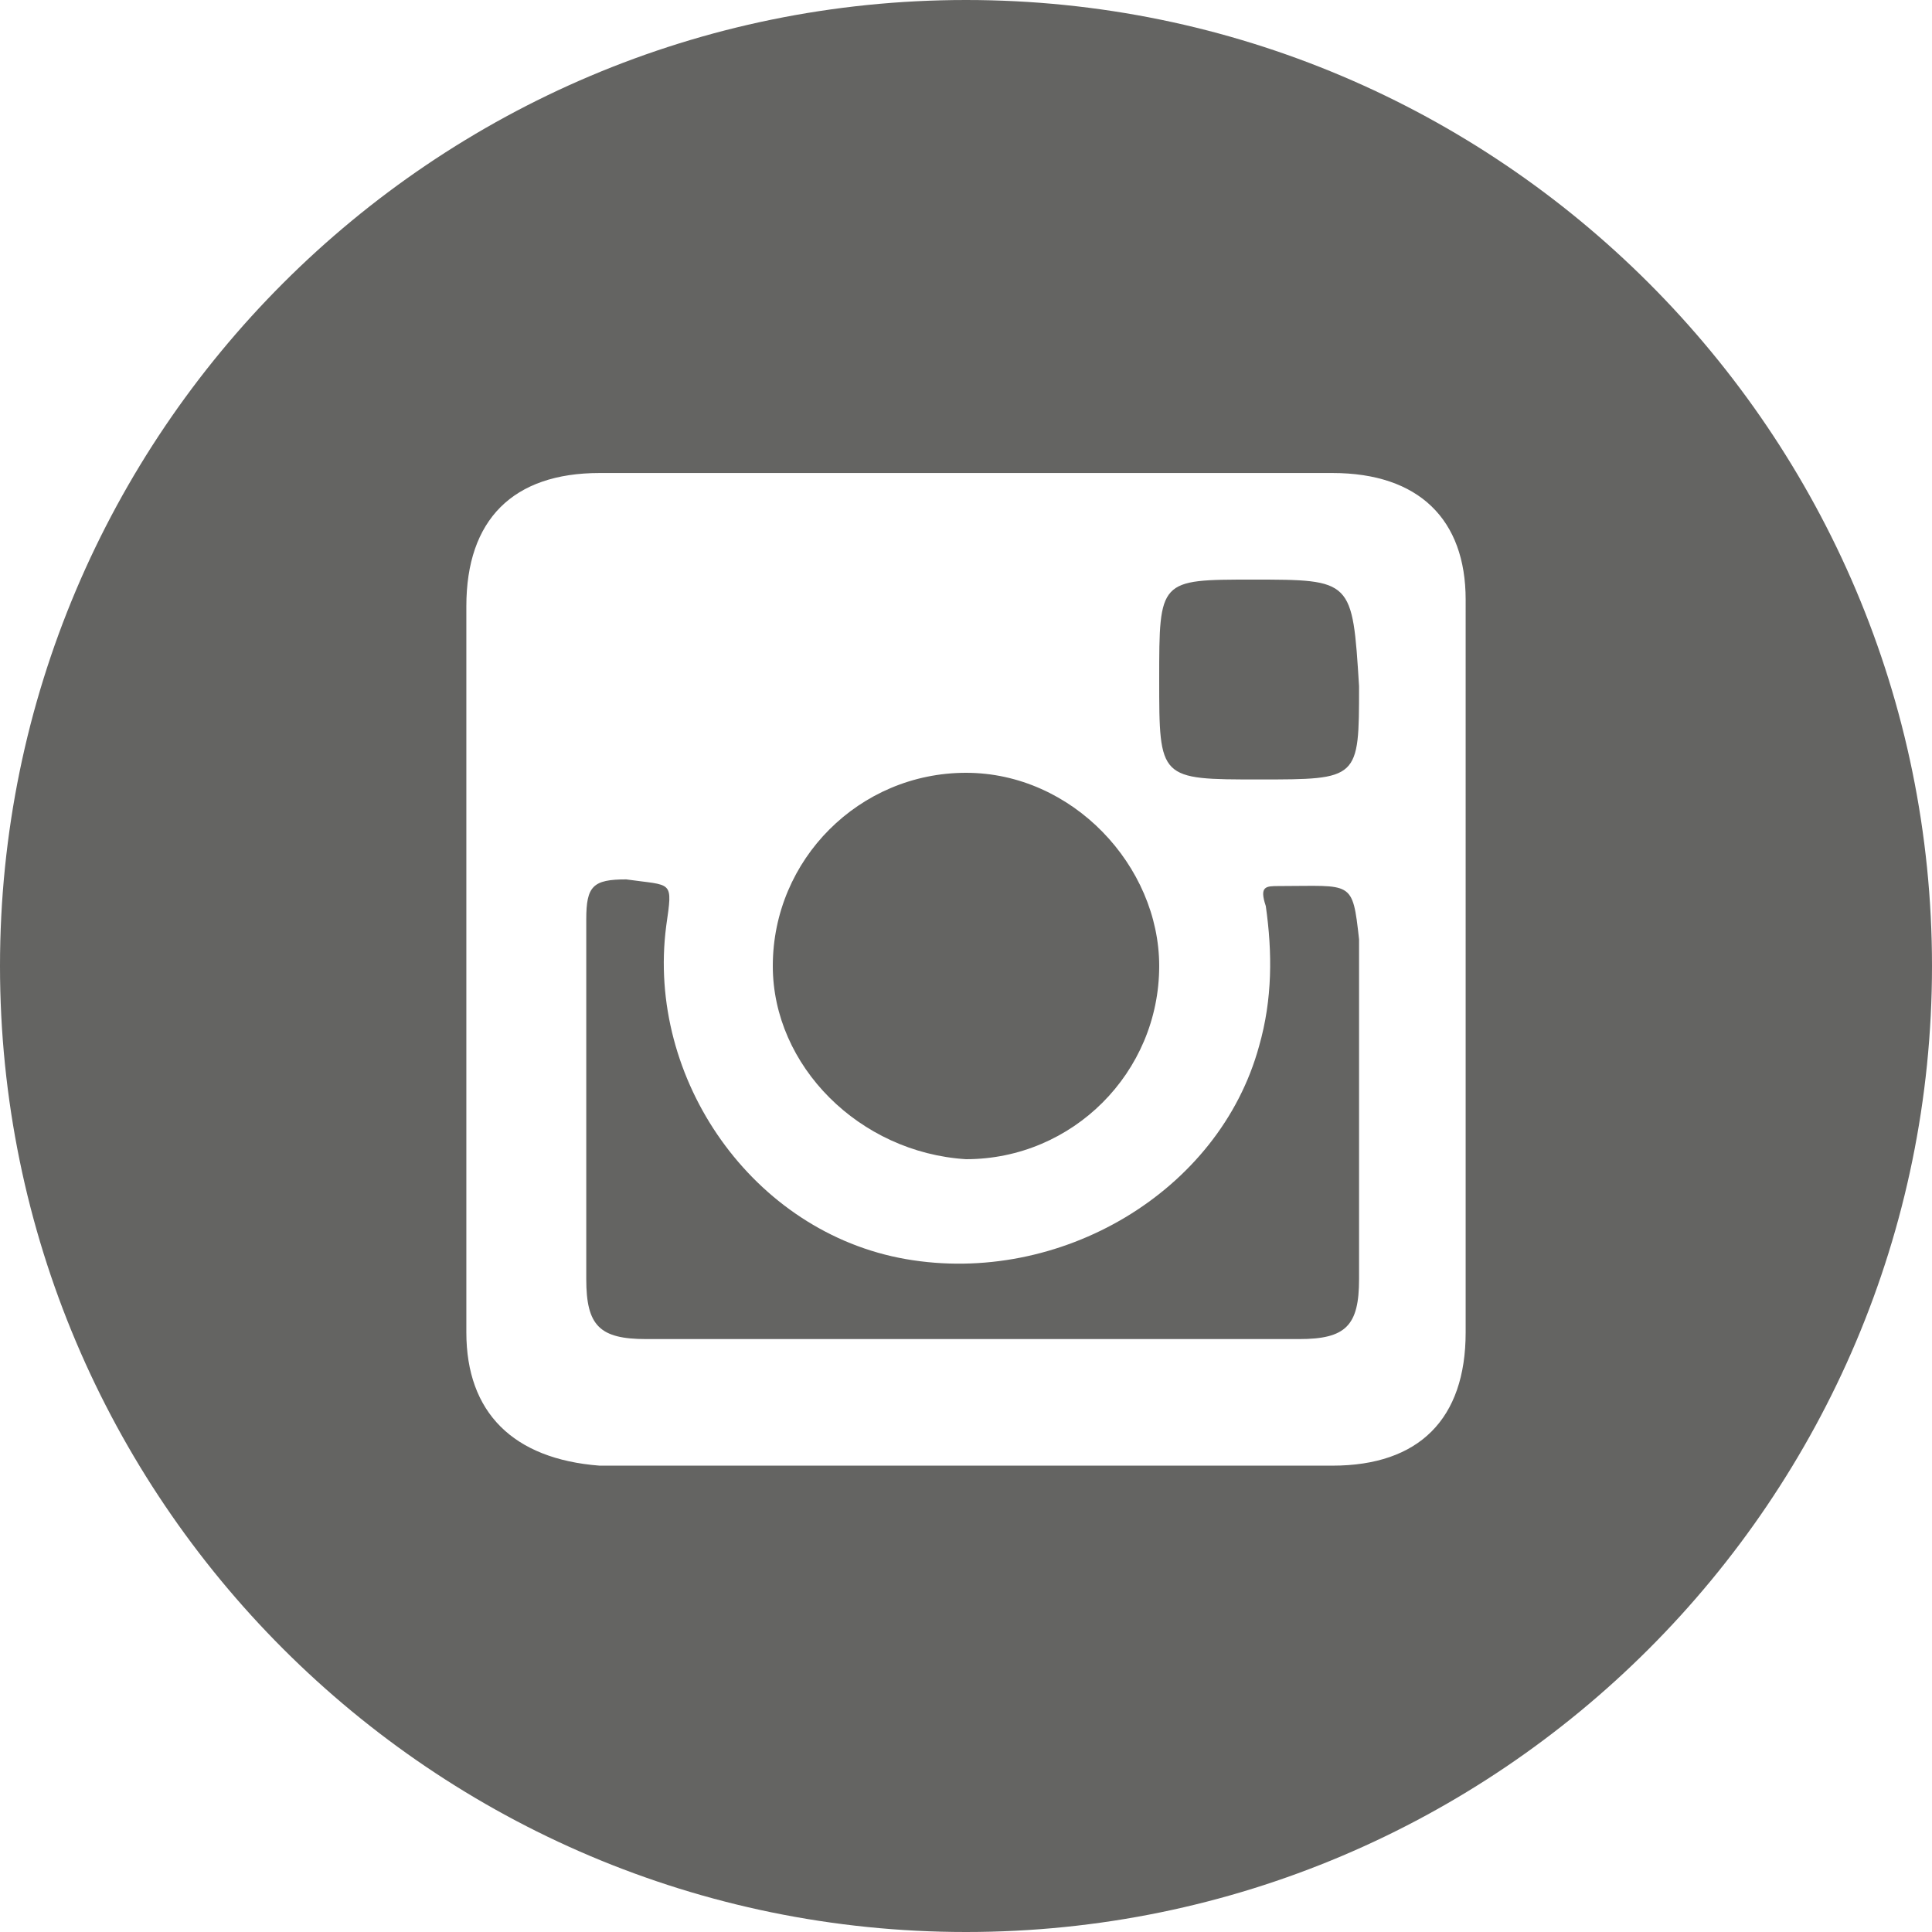
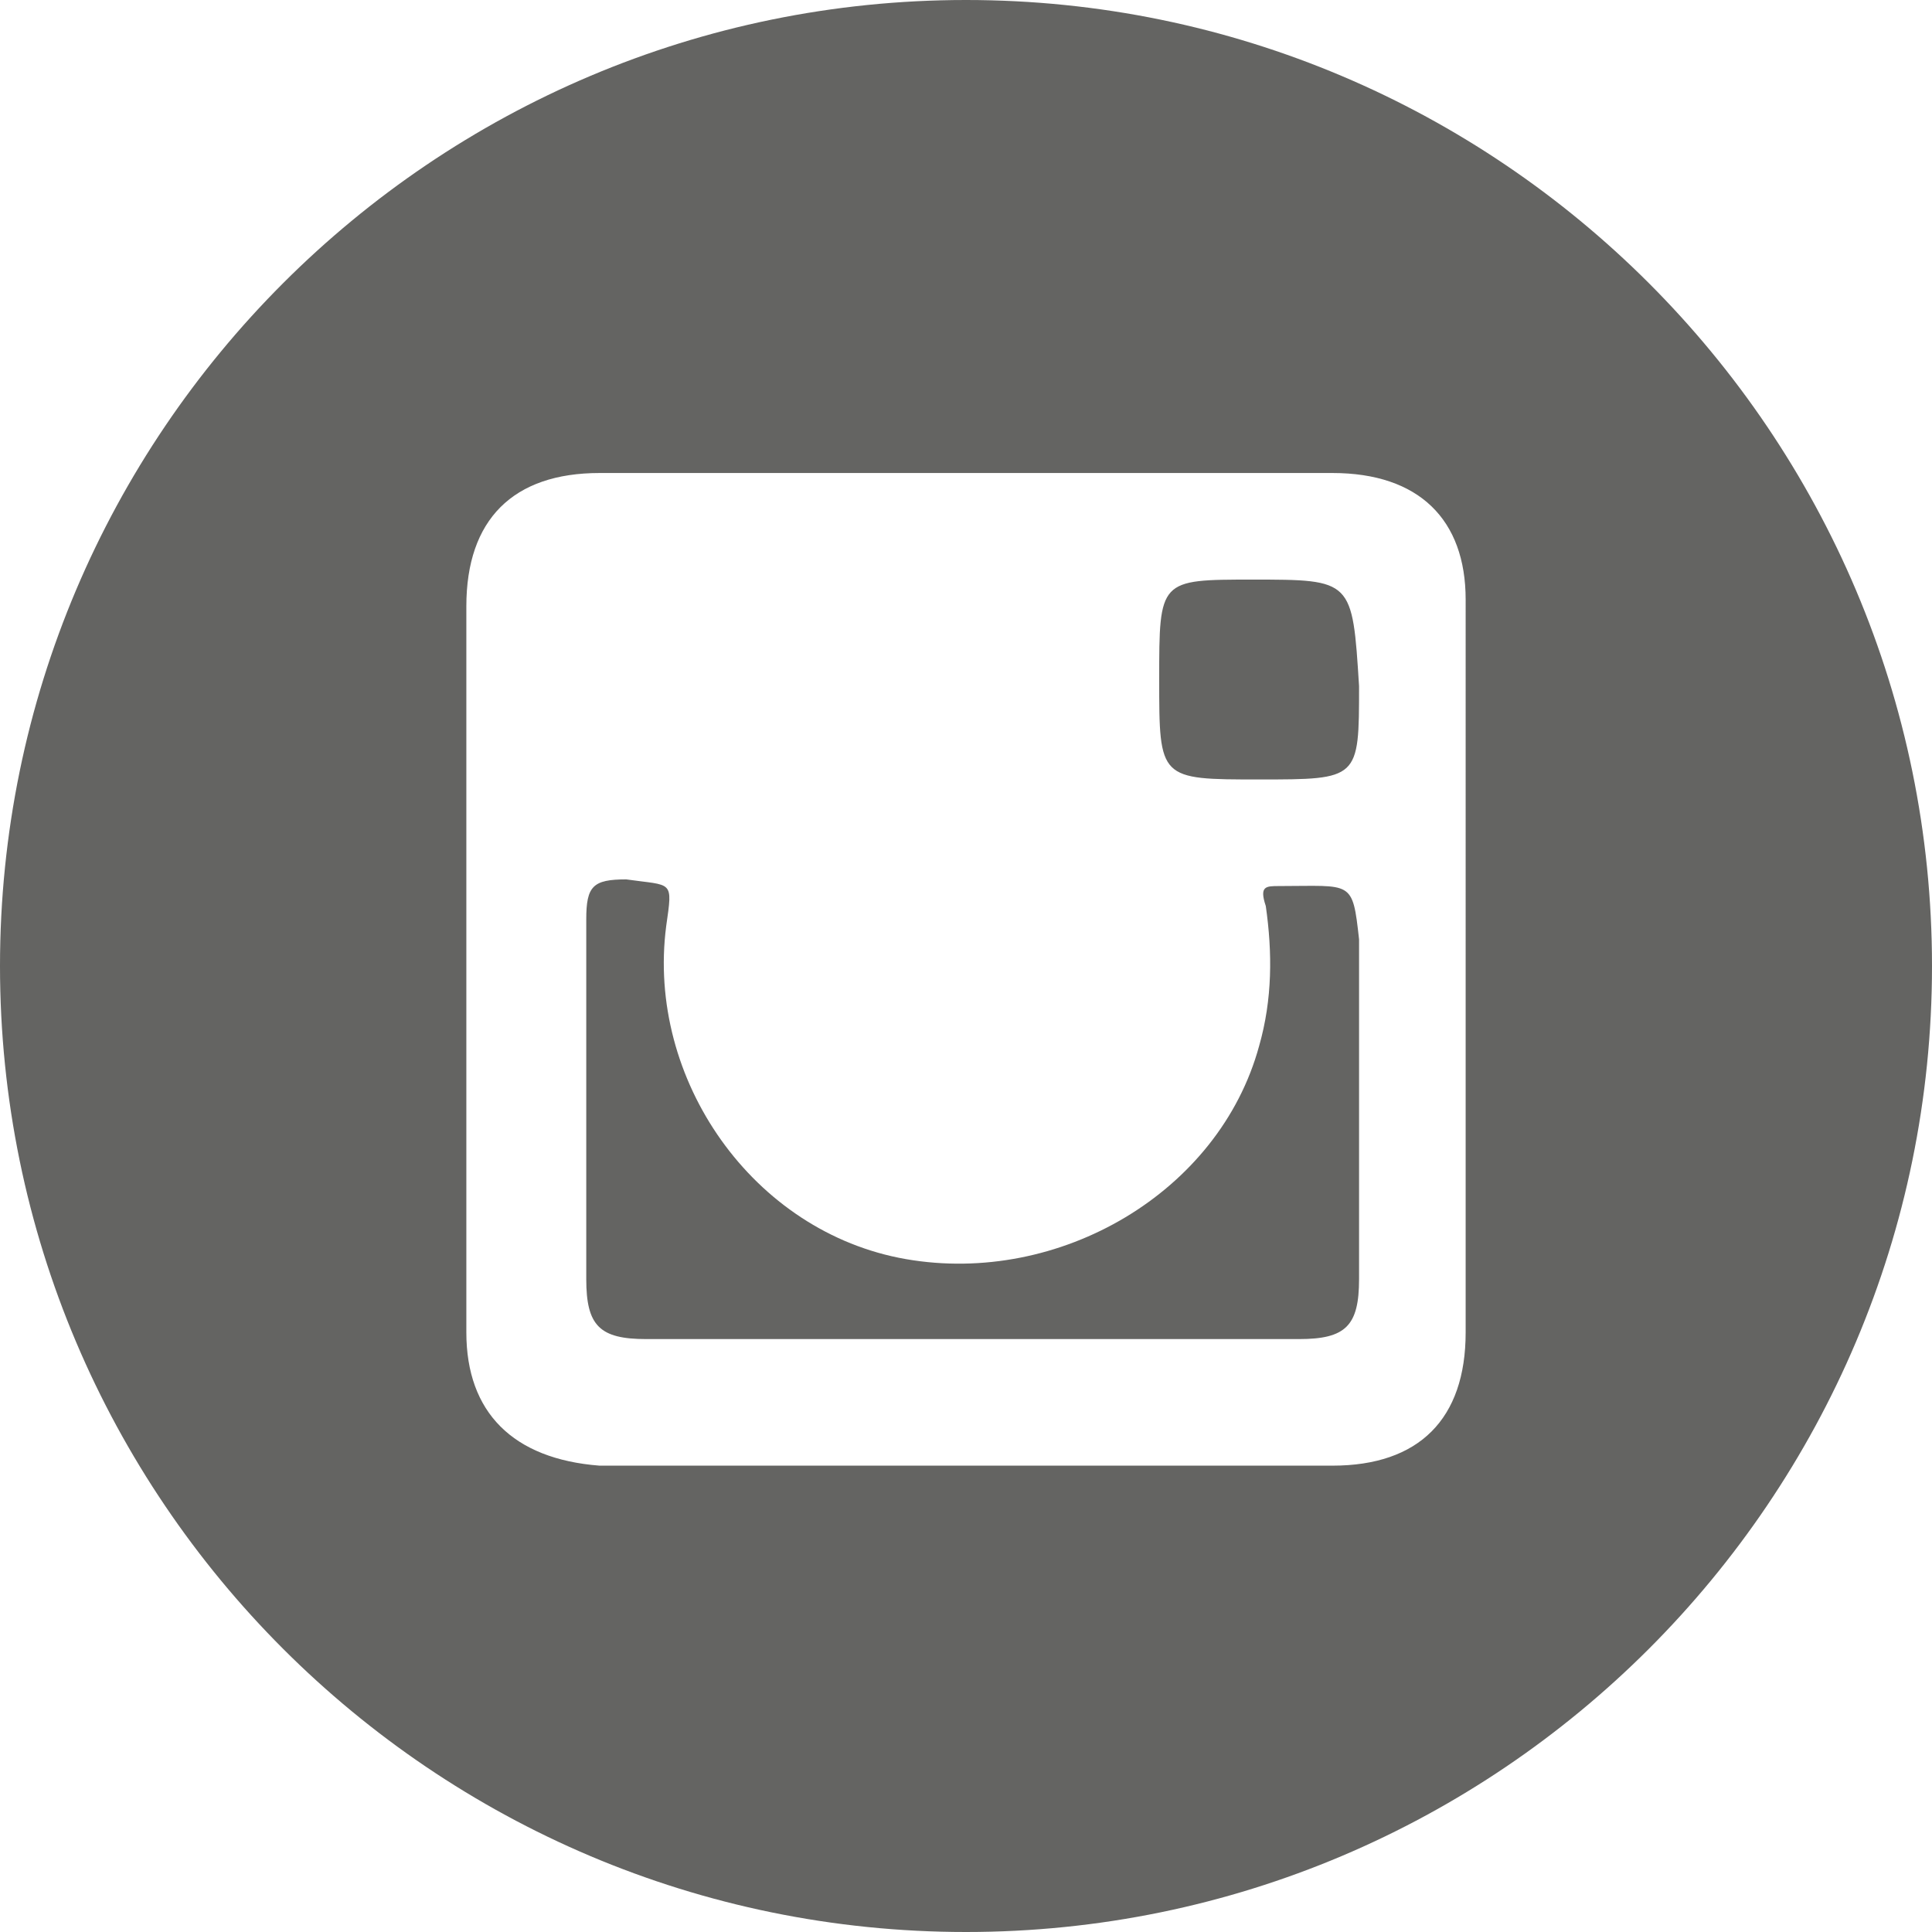
<svg xmlns="http://www.w3.org/2000/svg" version="1.1" id="Layer_1" x="0px" y="0px" viewBox="0 0 29 29" style="enable-background:new 0 0 29 29;" xml:space="preserve">
  <style type="text/css">
	.st0{fill:#646462;}
</style>
  <g>
    <path class="st0" d="M19.2,13.3c-0.2,0-0.3,0-0.2,0.3c0.1,0.7,0.1,1.4-0.1,2.1c-0.6,2.2-3,3.6-5.3,3.2c-2.3-0.4-3.9-2.7-3.6-5   c0.1-0.7,0.1-0.6-0.6-0.7c-0.5,0-0.6,0.1-0.6,0.6c0,1.8,0,3.6,0,5.4c0,0.7,0.2,0.9,0.9,0.9c1.6,0,3.3,0,4.9,0c1.6,0,3.3,0,4.9,0   c0.7,0,0.9-0.2,0.9-0.9c0-1.7,0-3.4,0-5.1C20.3,13.2,20.3,13.3,19.2,13.3z" />
-     <path class="st0" d="M14.5,17.4c1.6,0,2.9-1.3,2.9-2.9c0-1.5-1.3-2.9-2.9-2.9c-1.6,0-2.9,1.3-2.9,2.9C11.6,16,12.9,17.3,14.5,17.4z   " />
-     <path class="st0" d="M18.8,8.7c-1.4,0-1.4,0-1.4,1.5c0,1.5,0,1.5,1.5,1.5c1.5,0,1.5,0,1.5-1.4C20.3,8.7,20.3,8.7,18.8,8.7z" />
+     <path class="st0" d="M18.8,8.7c-1.4,0-1.4,0-1.4,1.5c0,1.5,0,1.5,1.5,1.5c1.5,0,1.5,0,1.5-1.4C20.3,8.7,20.3,8.7,18.8,8.7" />
    <path class="st0" d="M14.5,0C6.5,0,0,6.5,0,14.5C0,22.5,6.5,29,14.5,29c8,0,14.5-6.5,14.5-14.5C29,6.5,22.5,0,14.5,0z M22,20   c0,1.3-0.7,2-2,2c-3.7,0-7.3,0-11,0C7.7,21.9,7,21.2,7,20c0-1.8,0-3.7,0-5.5c0-1.8,0-3.6,0-5.4c0-1.3,0.7-2,2-2c3.6,0,7.3,0,11,0   c1.3,0,2,0.7,2,1.9C22,12.7,22,16.3,22,20z" />
  </g>
</svg>